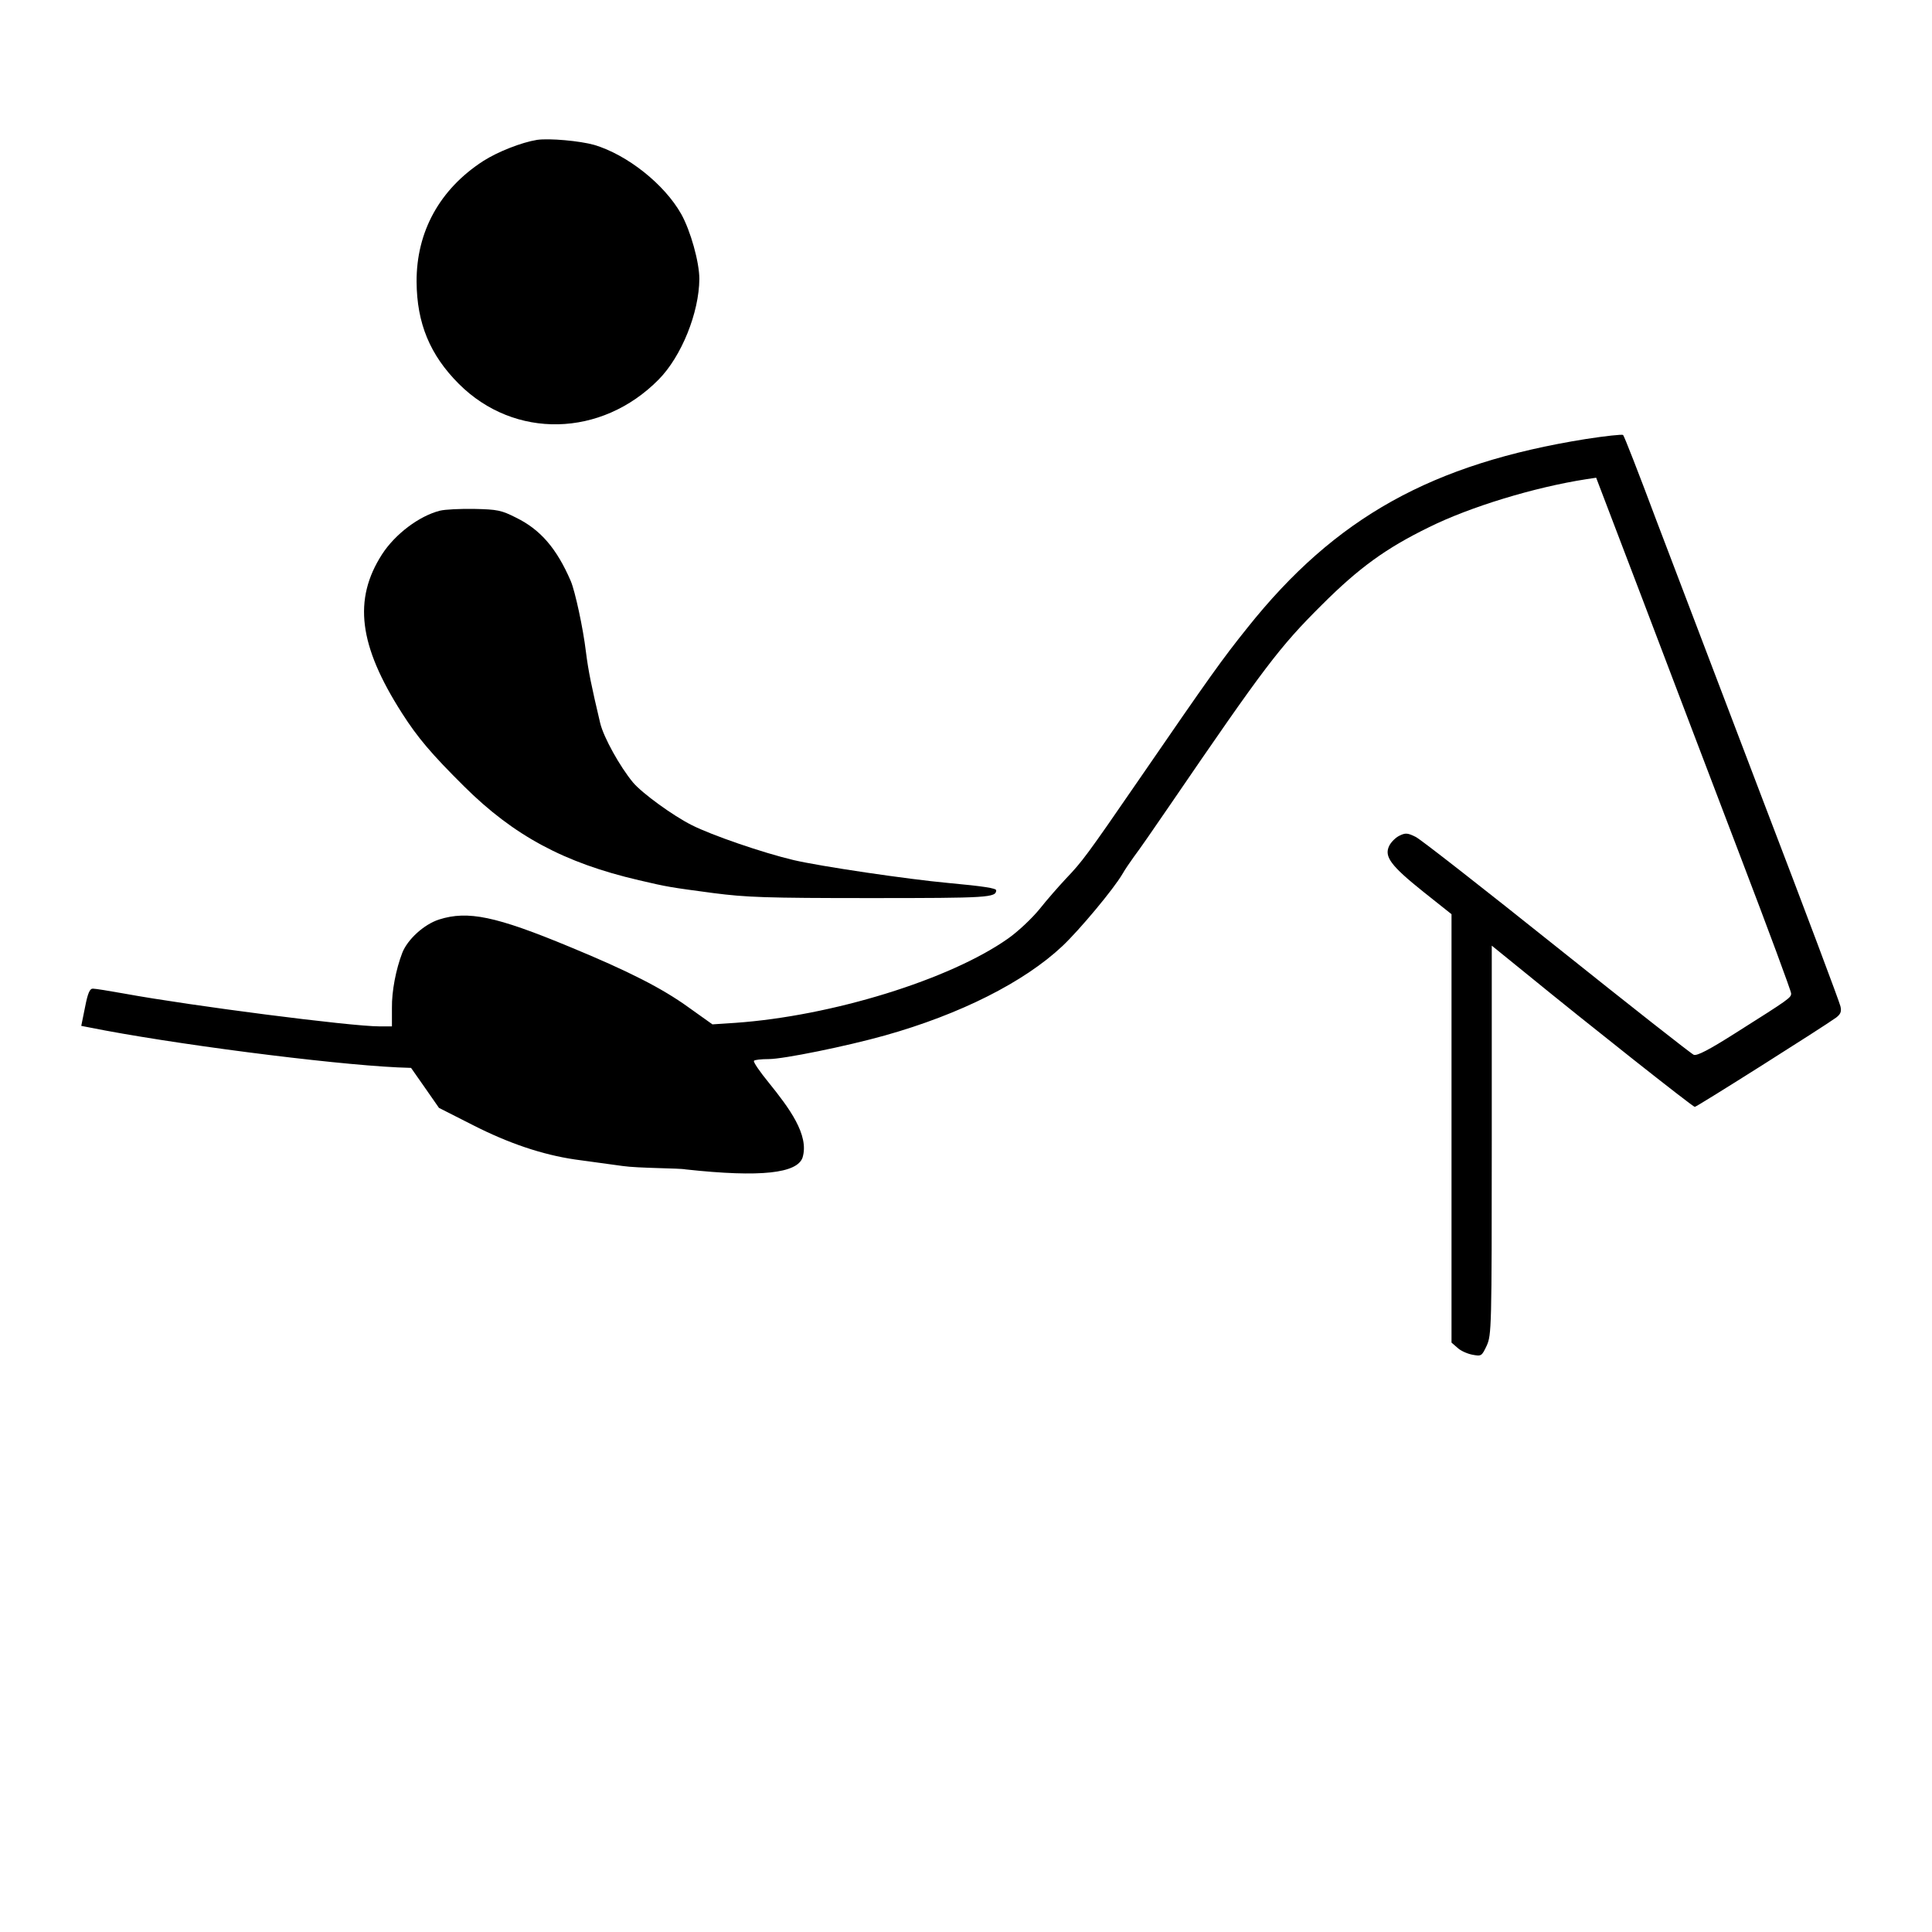
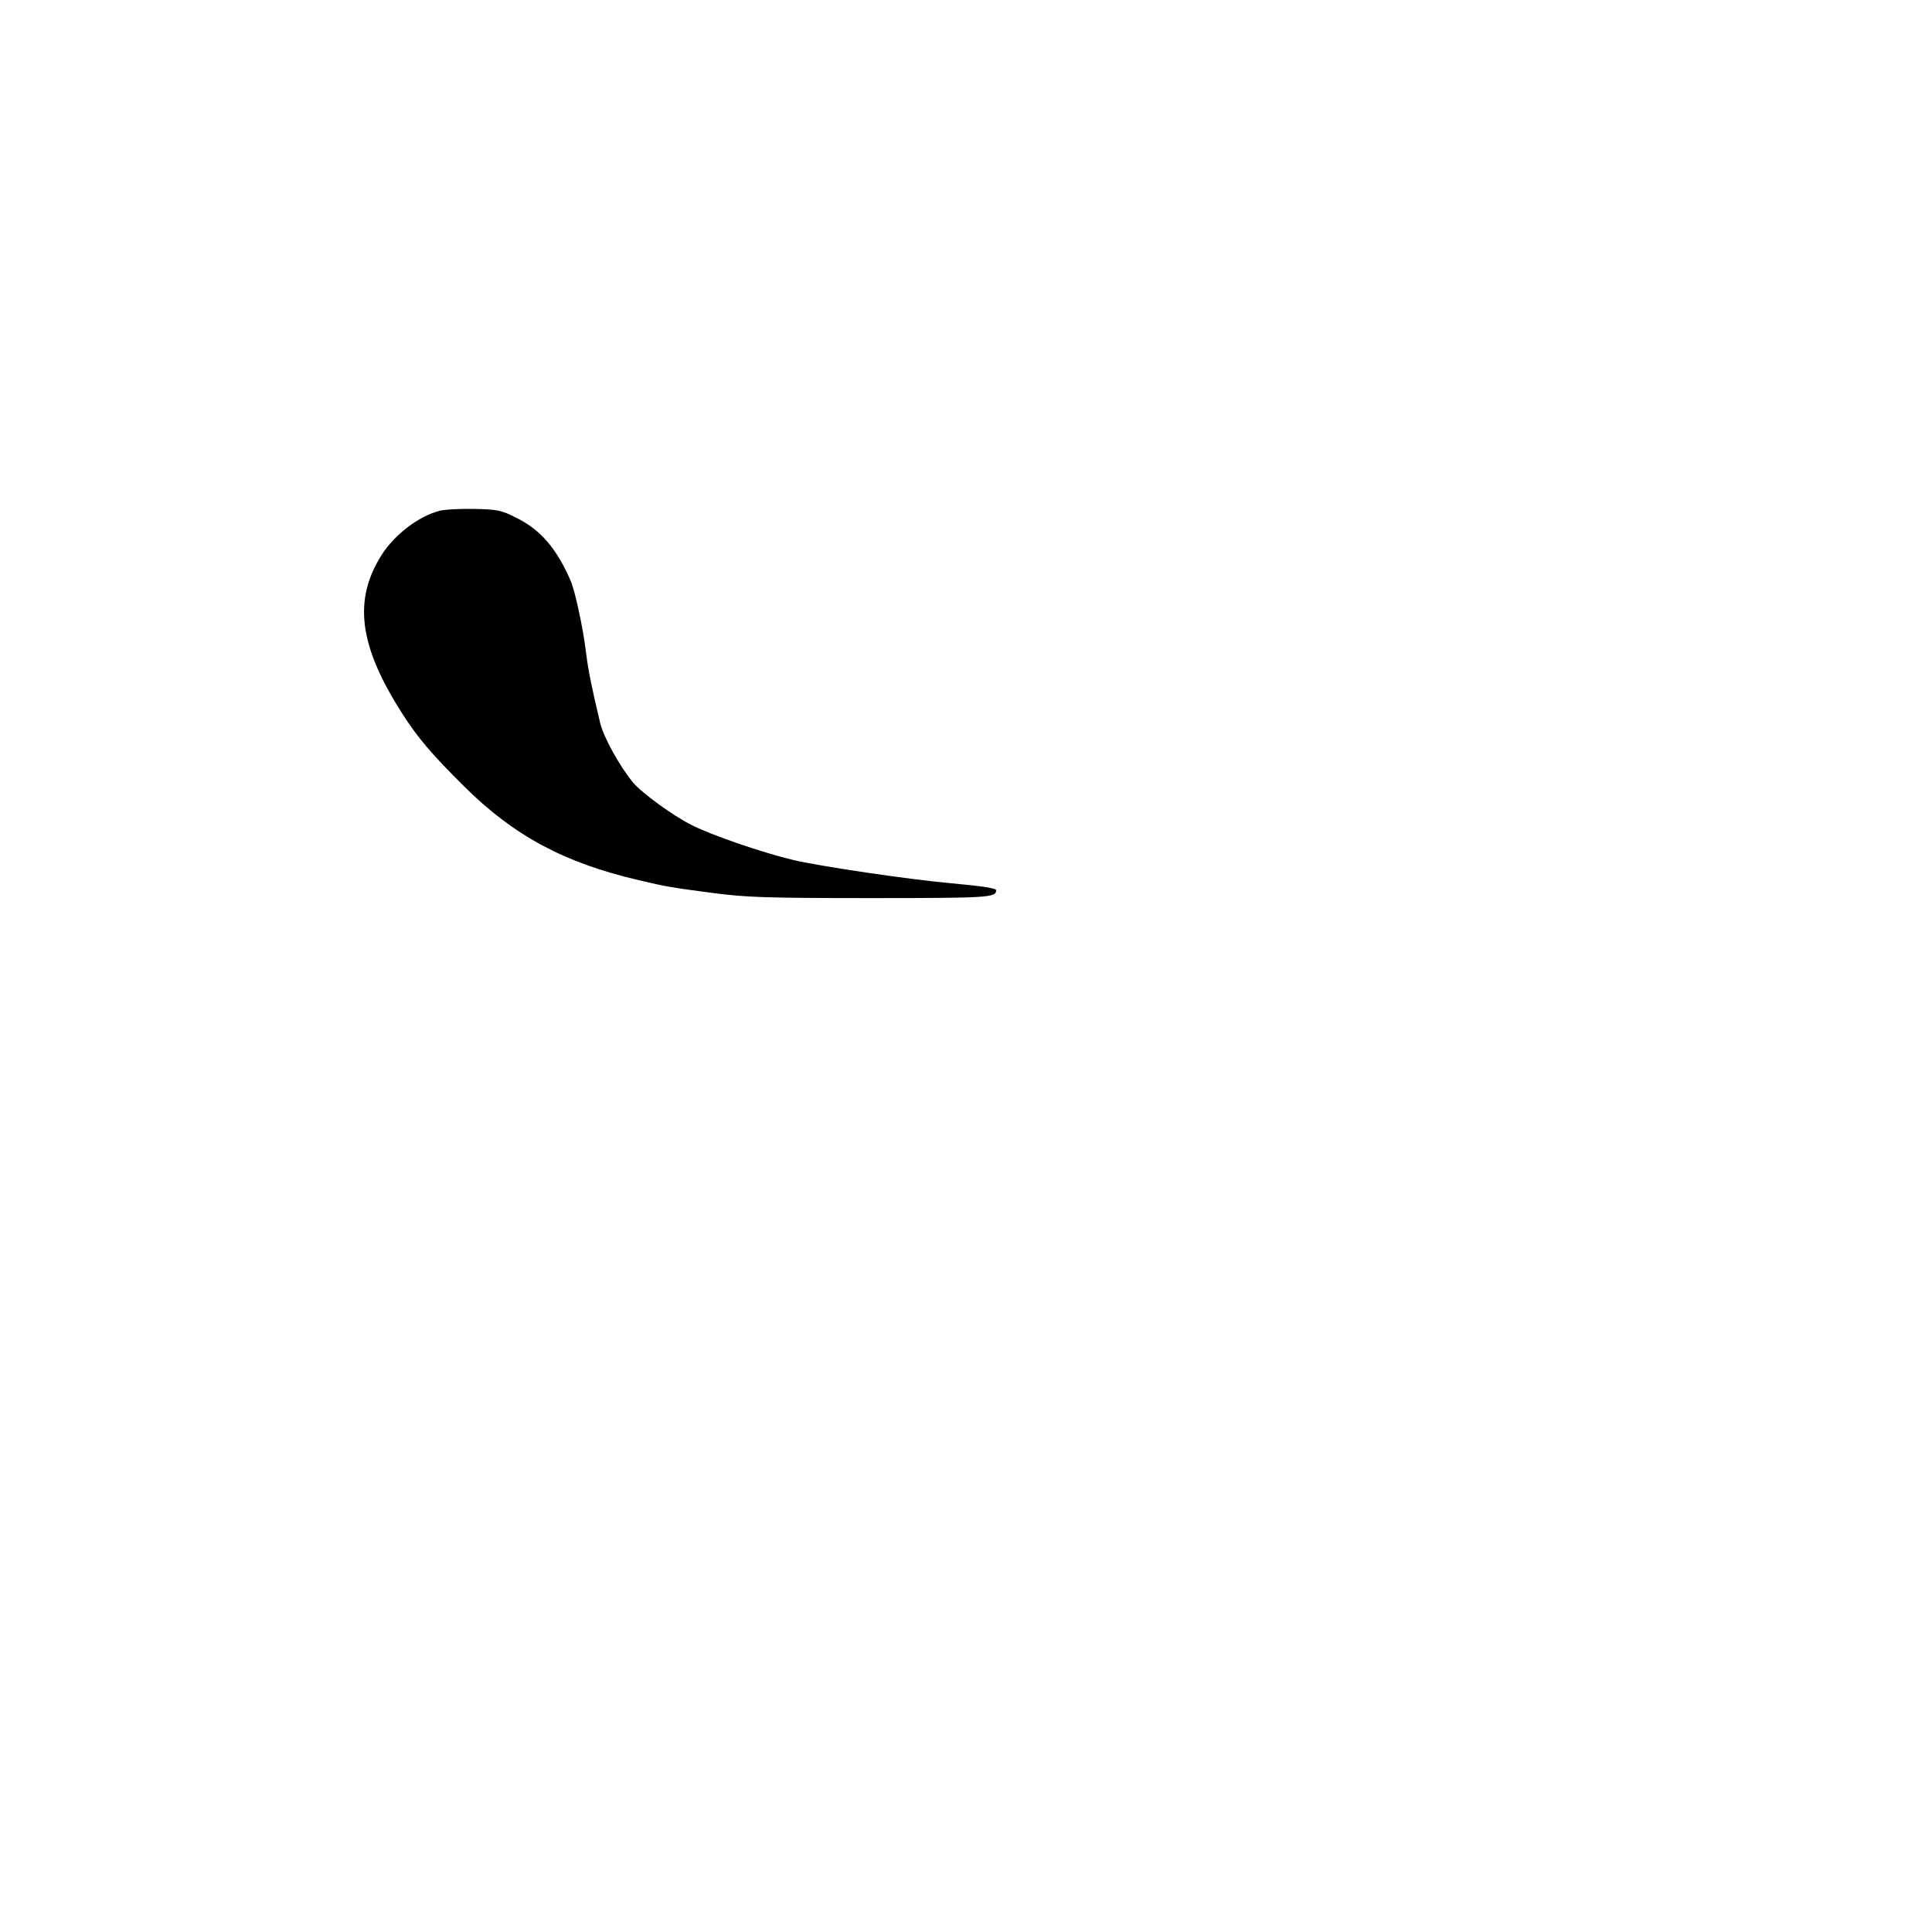
<svg xmlns="http://www.w3.org/2000/svg" width="1024" height="1024" version="1.0" viewBox="0 0 768 768">
-   <path d="M213.5 55.6c-6.2 1-15.6 4.7-21.4 8.4-17.3 11.2-26.6 28.1-26.5 48 .1 16.5 5.3 29.1 16.8 40.6 22.1 22.1 56.7 21.3 79.4-1.7 9.1-9.2 16.1-26.6 16.2-40 0-6.7-3.5-19.2-7.2-25.8-6.7-11.9-21.5-23.6-34.6-27.5-5.7-1.6-17.8-2.7-22.7-2zm417 118.9c-61.3 9.8-99.7 31.2-134.6 75-10.1 12.6-14.6 18.9-43.2 60.5-20.7 30.1-22.5 32.5-29 39.3-2.7 2.9-7.4 8.2-10.4 12-3 3.7-8.6 9-12.6 11.8-23.1 16.3-70 30.8-108.4 33.5l-9.1.6-9.4-6.7c-10.5-7.6-23.8-14.4-47.3-24.1-29.4-12.2-40.5-14.5-51.9-10.9-6 1.9-12.6 7.9-14.7 13.3-2.5 6.5-4.2 15.2-4.1 21.9v7.3h-5c-11.4 0-75-8.2-101.2-13-6.1-1.1-11.7-2-12.7-2-1.2 0-2 1.7-3.1 7.4l-1.5 7.4 3.1.6c32.3 6.5 95.3 14.6 122.6 15.9l5.4.2 5.6 8 5.5 7.9 13.4 6.8c14.3 7.3 27.7 11.8 40.6 13.7 4.4.6 13 1.8 19 2.6 6.1.9 22.807.849 25.007 1.349 30.369 3.315 44.246 1.425 46.491-4.6C321.863 451.191 313.5 440.2 305.7 430.5c-3.6-4.4-6.3-8.3-6-8.8.2-.4 2.9-.7 5.9-.7 5.8 0 30.9-5.1 46.2-9.4 29.9-8.4 55.3-21.2 70.5-35.5 6.8-6.4 20.4-22.7 23.9-28.7.9-1.6 3-4.7 4.6-6.9 1.7-2.2 8.1-11.4 14.3-20.5 37.6-55 43.5-62.8 60.3-79.5 14.8-14.8 25.6-22.6 42.6-30.9 16.3-8.1 41.9-15.9 62.5-19.1l4-.6 18.8 49.3c10.3 27.1 27.7 72.9 38.7 101.7 11 28.8 20 53.1 20 54 0 1.7-.5 2.1-22.2 15.8-10.4 6.6-15.2 9.1-16.5 8.6-1-.4-25.4-19.6-54.3-42.7s-54.2-42.9-56.2-43.9c-3.2-1.6-4.1-1.7-6.5-.5-1.5.7-3.4 2.6-4.1 4.1-2 4.2.6 7.8 13.6 18.2l11.2 8.9v170.3l2.3 2c1.2 1.2 3.9 2.4 5.9 2.8 3.7.7 3.8.6 5.8-3.6 1.9-4.3 2-6.8 2-81.7v-77.3l14.3 11.6c23.5 19.2 65.6 52.5 66.4 52.5.8 0 51.4-32 56.2-35.5 1.8-1.4 2.2-2.4 1.7-4.5-.3-1.5-14.1-38.3-30.7-81.6-16.5-43.4-35.7-93.8-42.6-111.9-6.8-18.2-12.7-33.3-13.1-33.6-.4-.3-7 .4-14.7 1.6z" />
-   <path d="M174.9 203c-8.3 2.1-17.8 9.3-23 17.3-11.6 18-9.3 36.3 7.9 63.2 6.2 9.7 11.7 16.2 24.6 29 19.8 19.7 39.9 30.5 69.6 37.4 11.5 2.7 12.3 2.8 29.5 5.1 13.2 1.7 20.8 2 62.6 2 46.7 0 49.9-.2 49.9-3.1 0-.8-4.9-1.6-19-2.9-16.3-1.5-50.8-6.6-61.5-9.1-12.3-2.9-32.6-9.9-40.5-13.9-7.4-3.7-19.8-12.7-23.4-17-5.2-6.3-11.6-17.8-13-23.5-3.5-14.8-4.7-20.6-5.7-28.5-1.1-9.3-4.3-24-6-28-5.6-13-12.1-20.5-21.7-25.2-5.9-3-7.5-3.3-16.6-3.5-5.6-.1-11.7.2-13.7.7z" />
+   <path d="M174.9 203c-8.3 2.1-17.8 9.3-23 17.3-11.6 18-9.3 36.3 7.9 63.2 6.2 9.7 11.7 16.2 24.6 29 19.8 19.7 39.9 30.5 69.6 37.4 11.5 2.7 12.3 2.8 29.5 5.1 13.2 1.7 20.8 2 62.6 2 46.7 0 49.9-.2 49.9-3.1 0-.8-4.9-1.6-19-2.9-16.3-1.5-50.8-6.6-61.5-9.1-12.3-2.9-32.6-9.9-40.5-13.9-7.4-3.7-19.8-12.7-23.4-17-5.2-6.3-11.6-17.8-13-23.5-3.5-14.8-4.7-20.6-5.7-28.5-1.1-9.3-4.3-24-6-28-5.6-13-12.1-20.5-21.7-25.2-5.9-3-7.5-3.3-16.6-3.5-5.6-.1-11.7.2-13.7.7" />
</svg>